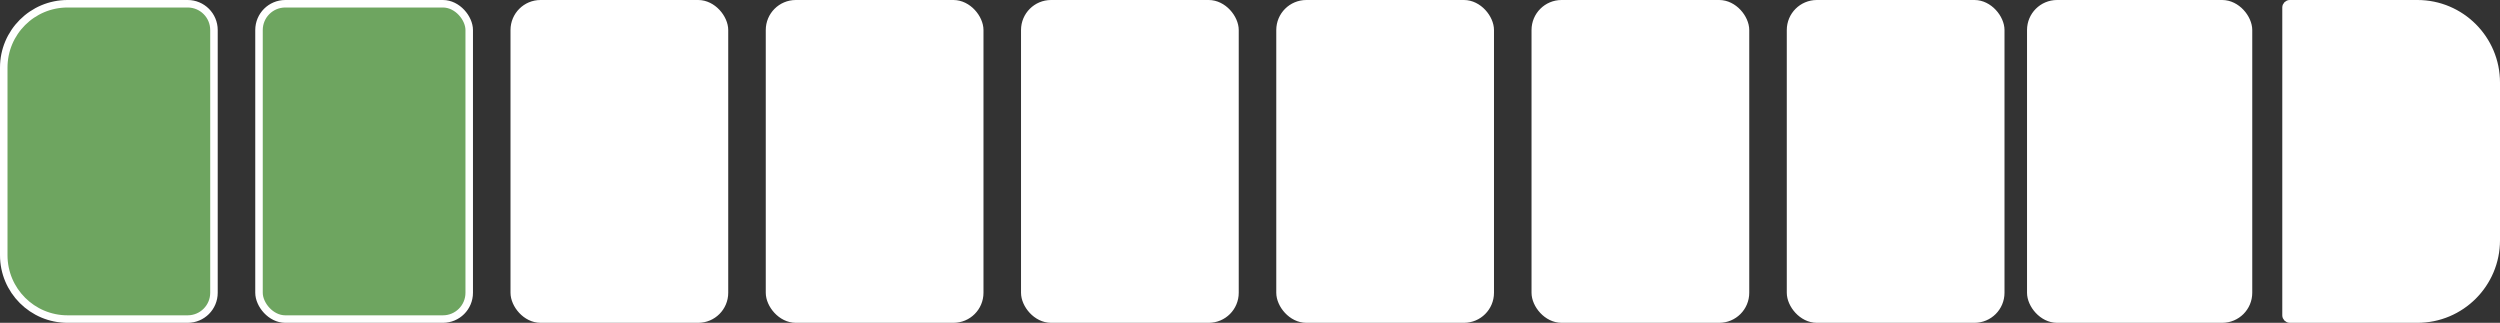
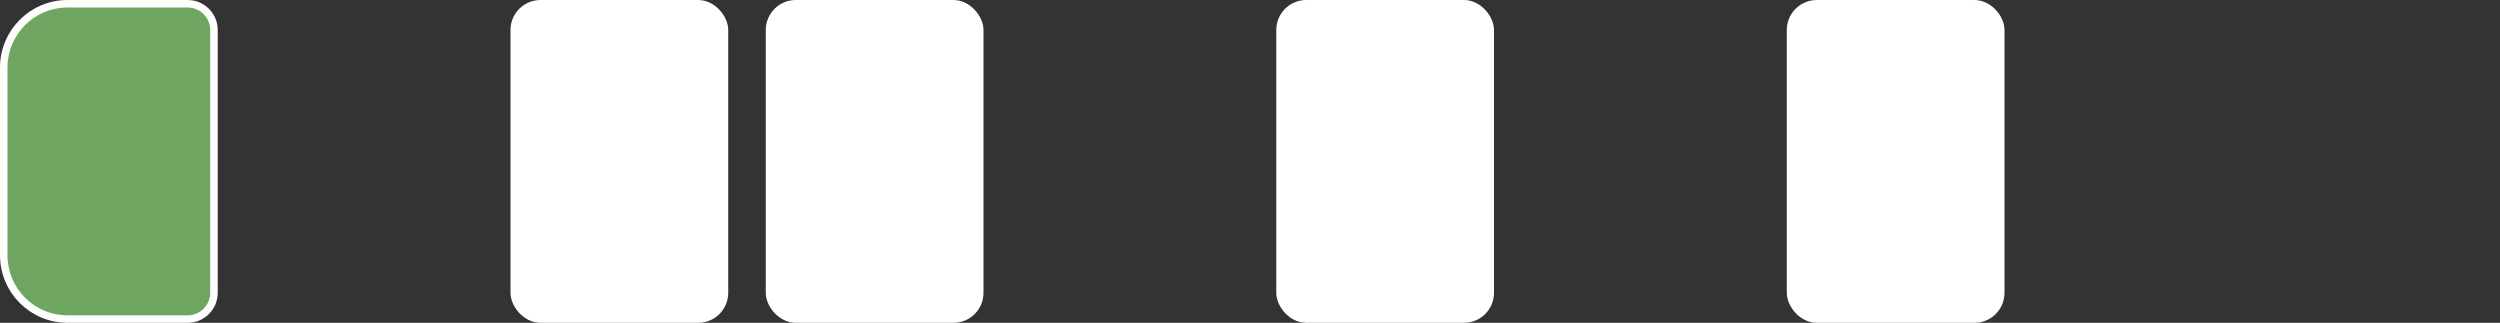
<svg xmlns="http://www.w3.org/2000/svg" width="333" height="43" viewBox="0 0 333 43" fill="none">
  <rect x="0" y="0" width="333" height="43" fill="#333333" stroke="none" />
-   <rect x="204.5" y="0.5" width="28" height="42" rx="3.5" fill="white" stroke="white" />
  <rect x="238.5" y="0.5" width="28" height="42" rx="3.5" fill="white" stroke="white" />
-   <rect x="270.5" y="0.5" width="29" height="42" rx="3.5" fill="white" stroke="white" />
-   <path d="M305 0.5H322C327.799 0.5 332.5 5.201 332.5 11V32C332.5 37.799 327.799 42.5 322 42.5H305C304.724 42.5 304.5 42.276 304.5 42V1C304.5 0.724 304.724 0.5 305 0.5Z" fill="white" stroke="white" />
  <rect x="170.5" y="0.5" width="28" height="42" rx="3.5" fill="white" stroke="white" />
-   <rect x="136.5" y="0.5" width="28" height="42" rx="3.5" fill="white" stroke="white" />
  <rect x="102.5" y="0.5" width="28" height="42" rx="3.5" fill="white" stroke="white" />
  <rect x="68.5" y="0.5" width="28" height="42" rx="3.5" fill="white" stroke="white" />
-   <rect x="34.5" y="0.5" width="28" height="42" rx="3.5" fill="#6EA560" stroke="white" />
  <path d="M9 0.5H25C26.933 0.5 28.5 2.067 28.5 4V39C28.5 40.933 26.933 42.5 25 42.5H9C4.306 42.5 0.5 38.694 0.5 34V9C0.5 4.306 4.306 0.5 9 0.5Z" fill="#6EA560" stroke="white" />
</svg>